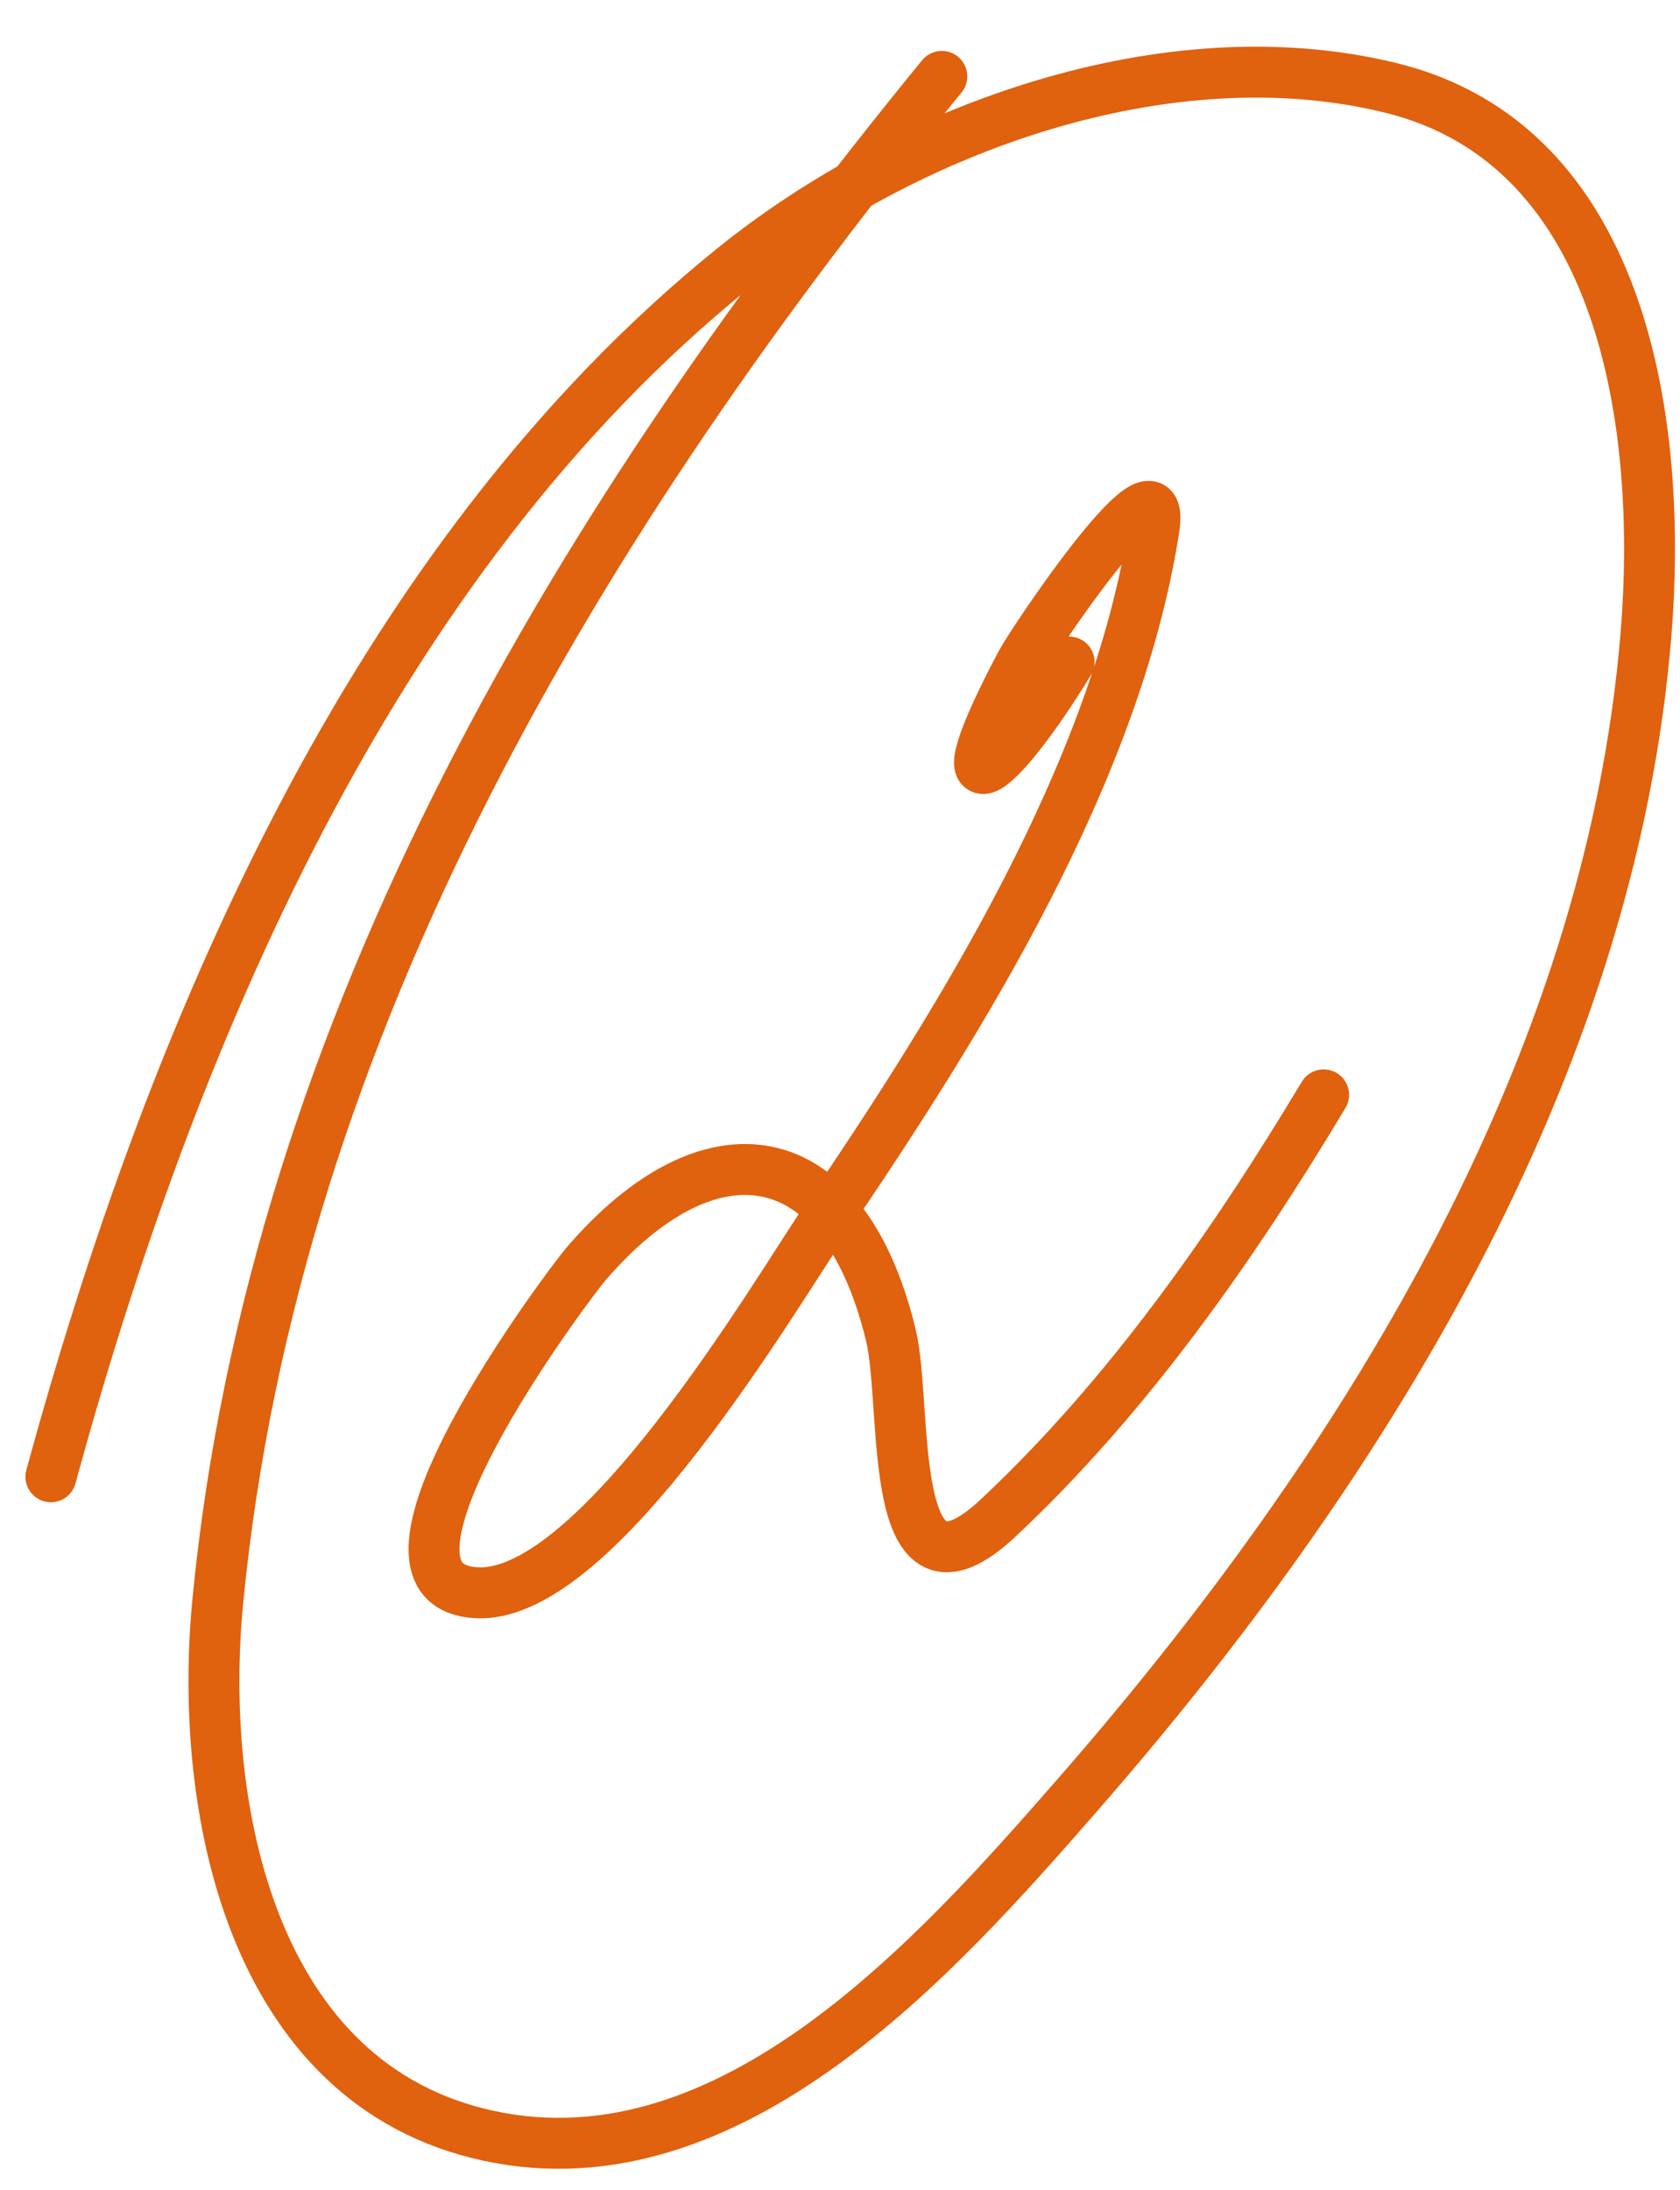
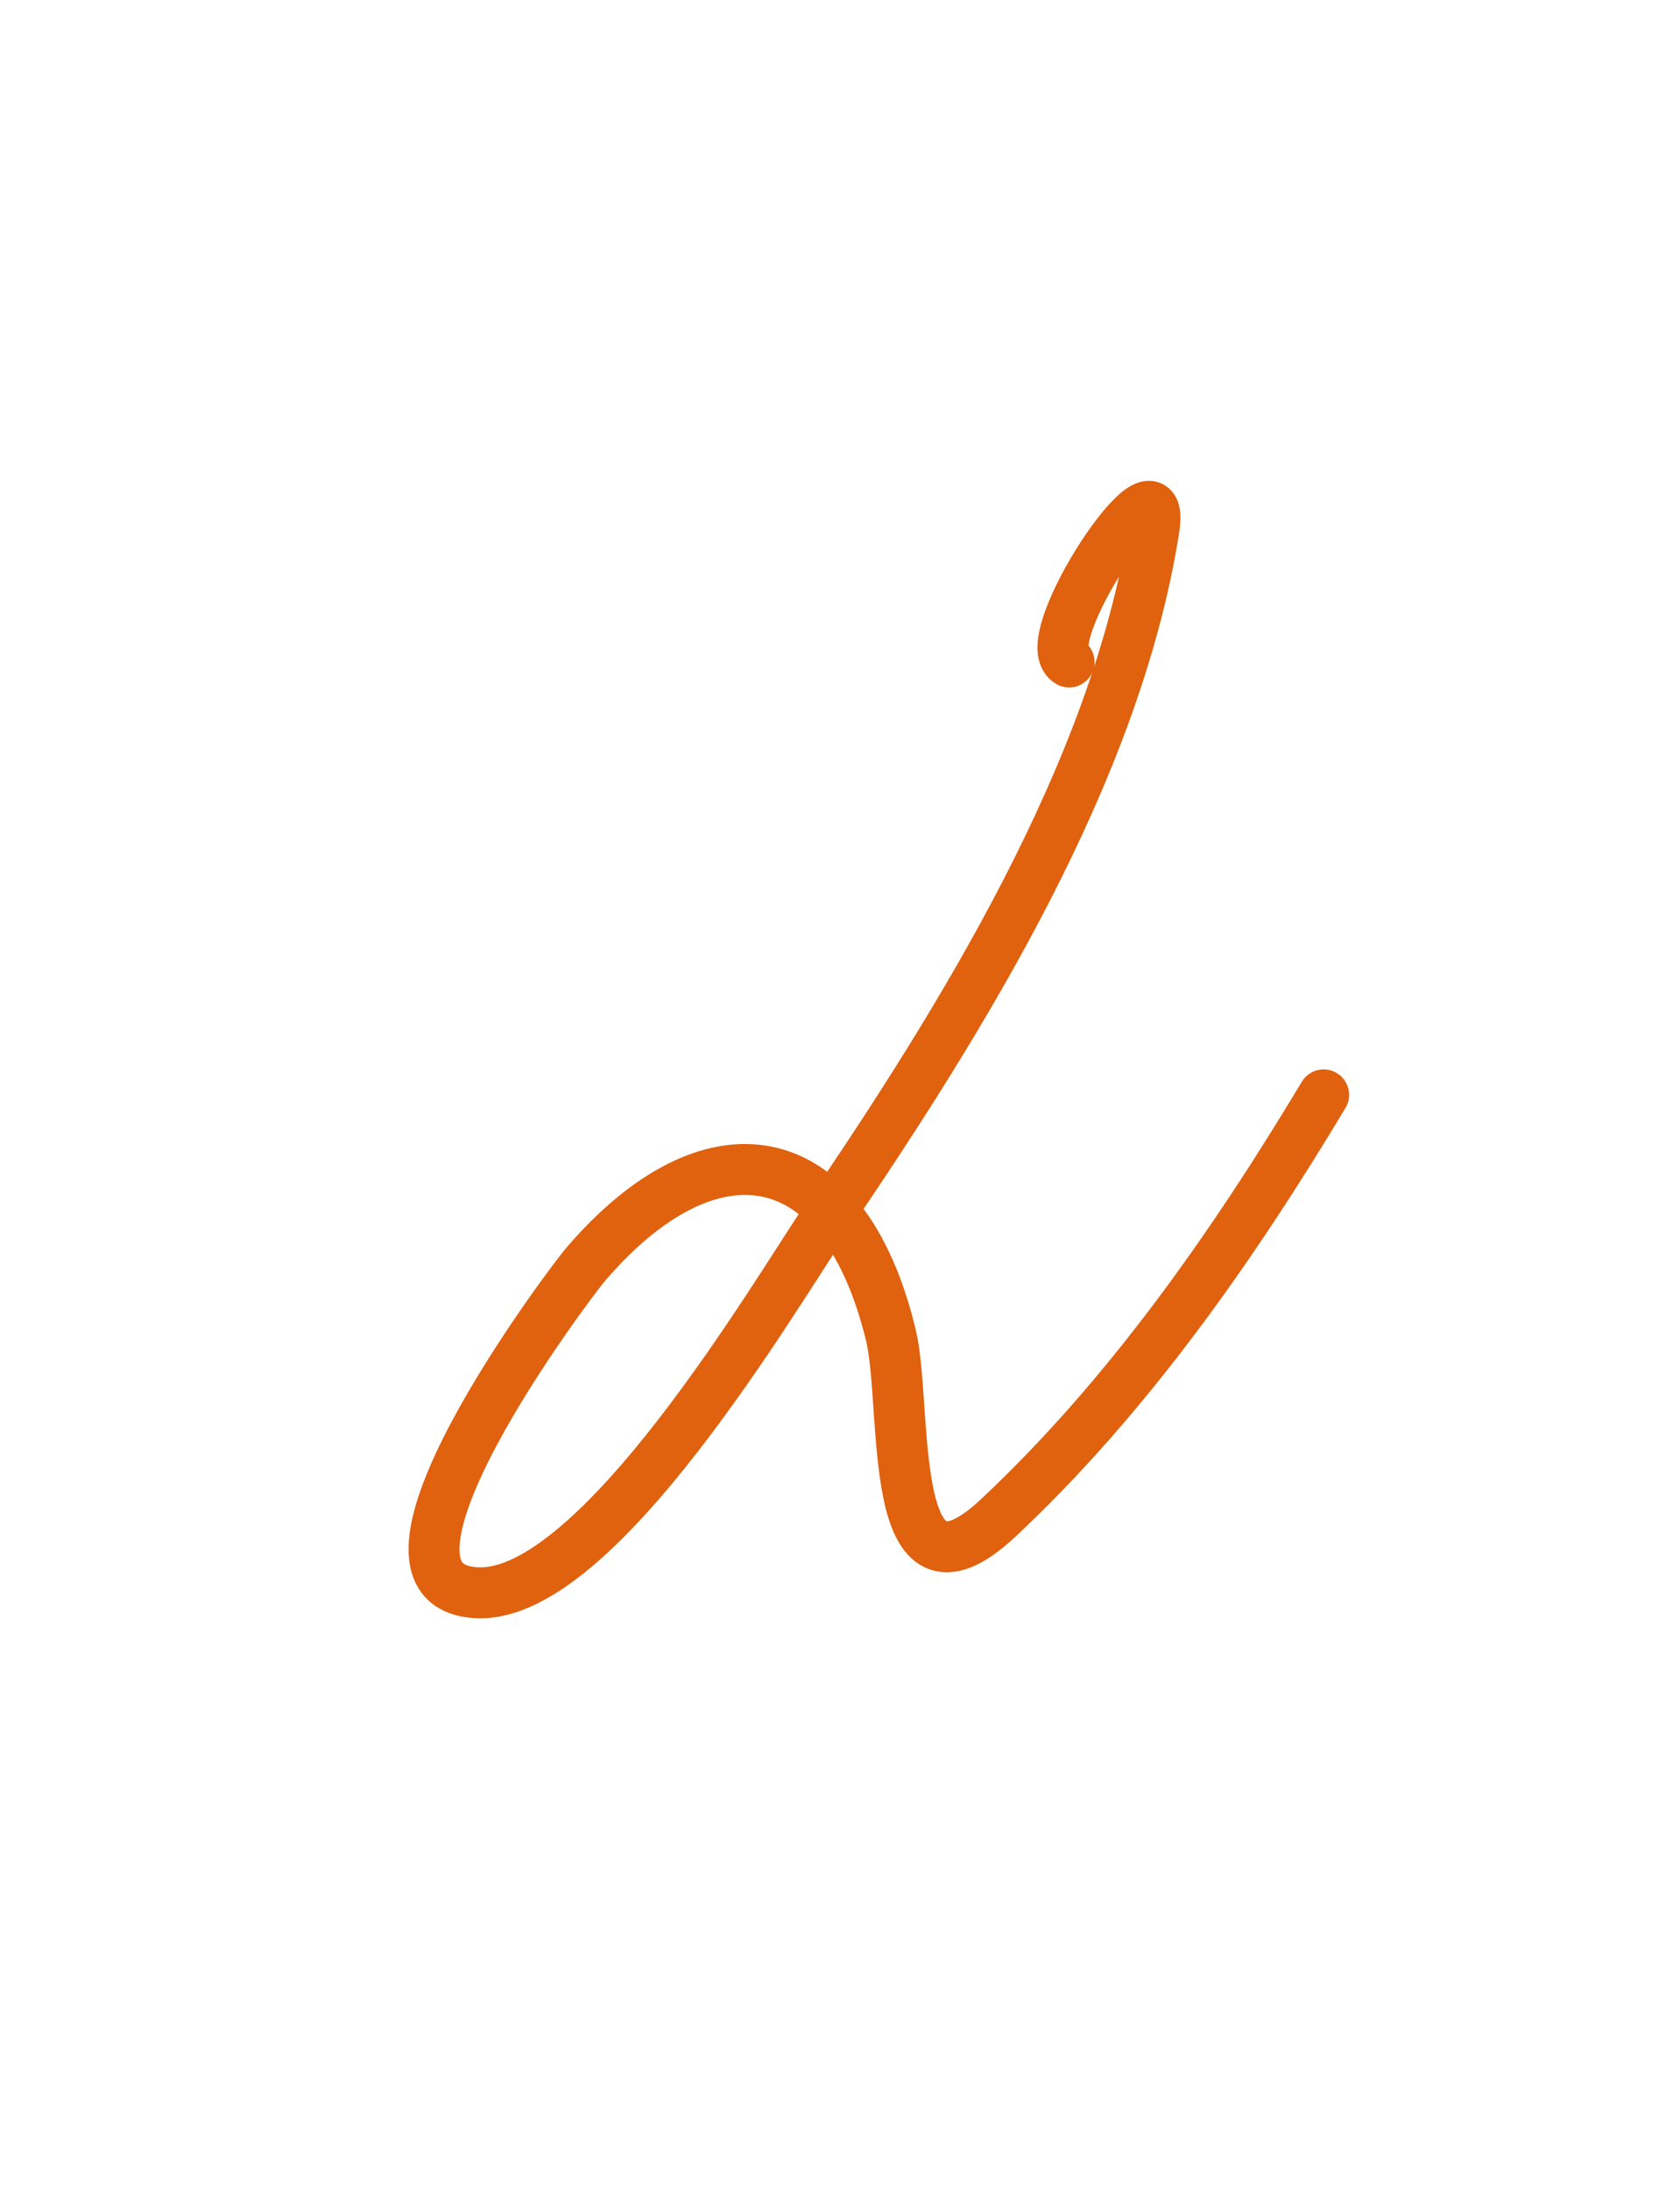
<svg xmlns="http://www.w3.org/2000/svg" width="33" height="43" viewBox="0 0 33 43" fill="none">
-   <path d="M21 13C19.537 15.399 18.406 16.143 20.055 13.028C20.29 12.584 22.942 8.634 22.667 10.389C21.914 15.176 18.892 20.015 16.222 23.944C15.228 25.407 11.751 31.362 9.389 31.278C6.677 31.181 11.191 25.194 11.5 24.833C13.939 21.988 16.565 22.349 17.5 26.222C17.842 27.64 17.373 31.904 19.611 29.805C22.156 27.42 24.226 24.457 26 21.5" stroke="#E0610E" stroke-linecap="round" />
-   <path d="M18.5 1.5C11.445 10.123 5.382 20.075 4.278 31.444C3.887 35.472 4.919 40.942 9.611 41.944C14.365 42.961 18.409 38.401 21.139 35.278C26.692 28.925 31.633 21.066 32.333 12.444C32.66 8.426 31.95 2.852 27.306 1.722C22.908 0.653 17.794 2.524 14.389 5.278C7.299 11.01 3.345 20.401 1 29" stroke="#E0610E" stroke-linecap="round" />
+   <path d="M21 13C20.29 12.584 22.942 8.634 22.667 10.389C21.914 15.176 18.892 20.015 16.222 23.944C15.228 25.407 11.751 31.362 9.389 31.278C6.677 31.181 11.191 25.194 11.5 24.833C13.939 21.988 16.565 22.349 17.5 26.222C17.842 27.64 17.373 31.904 19.611 29.805C22.156 27.42 24.226 24.457 26 21.5" stroke="#E0610E" stroke-linecap="round" />
</svg>